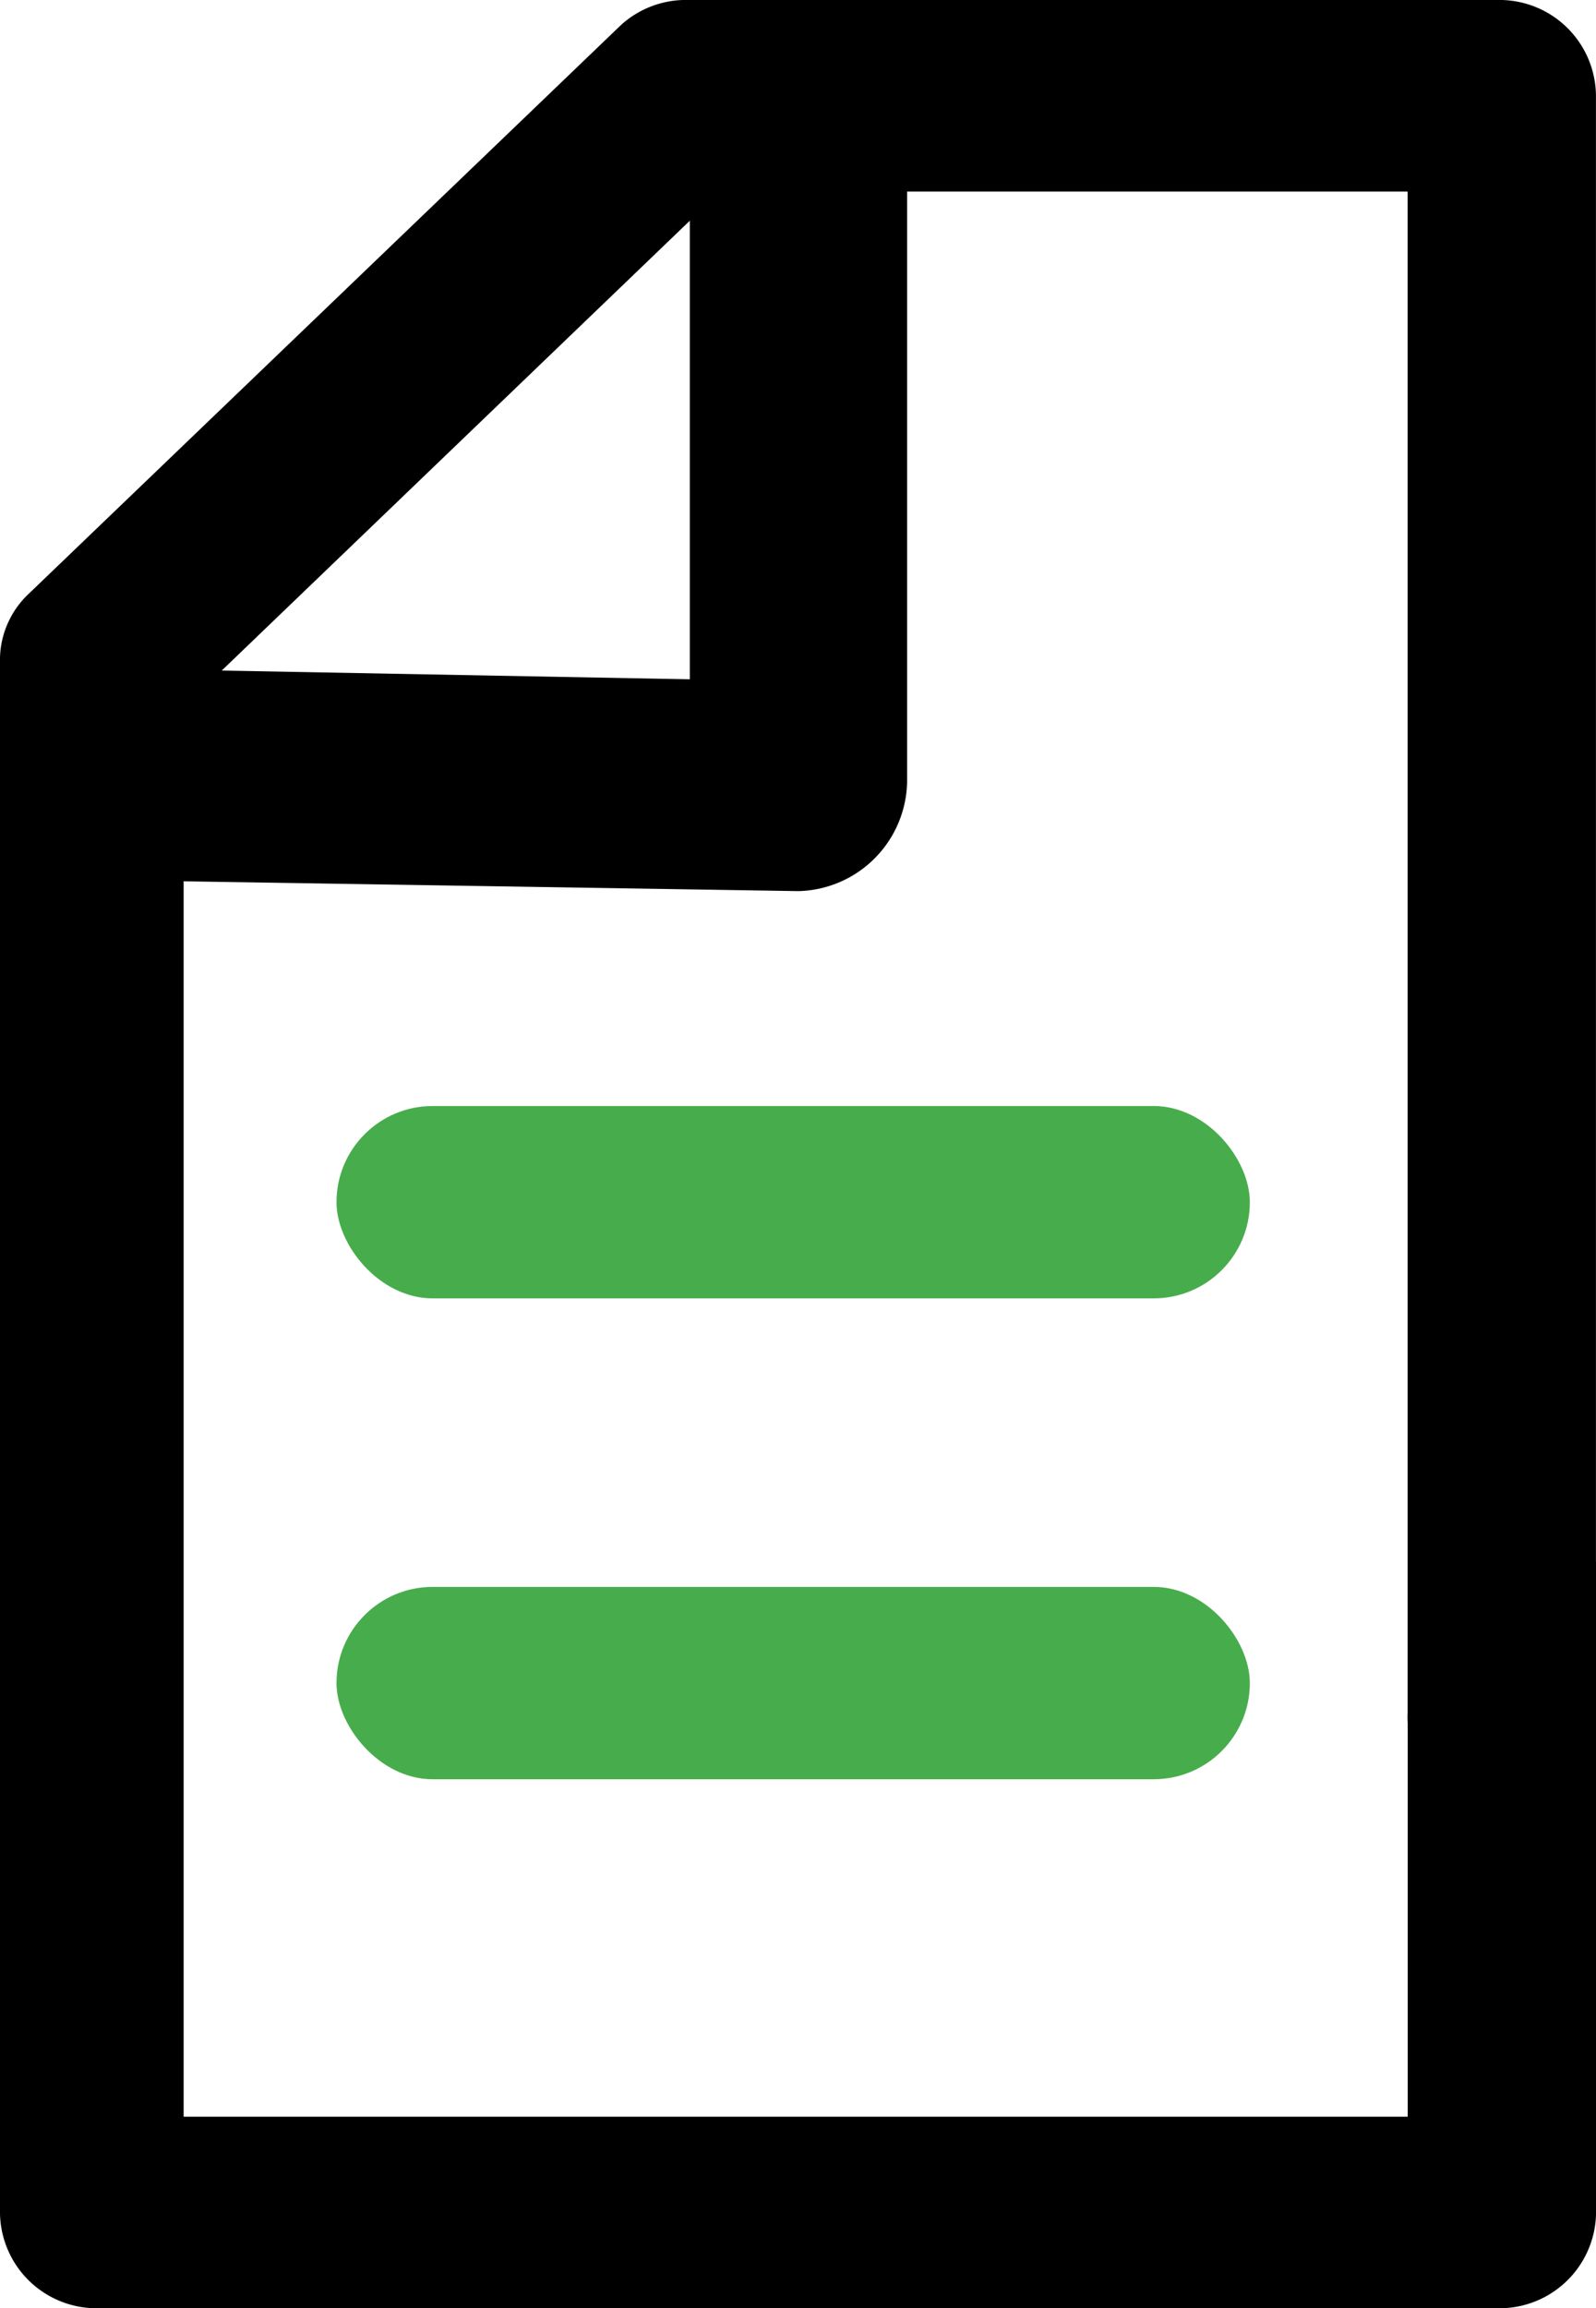
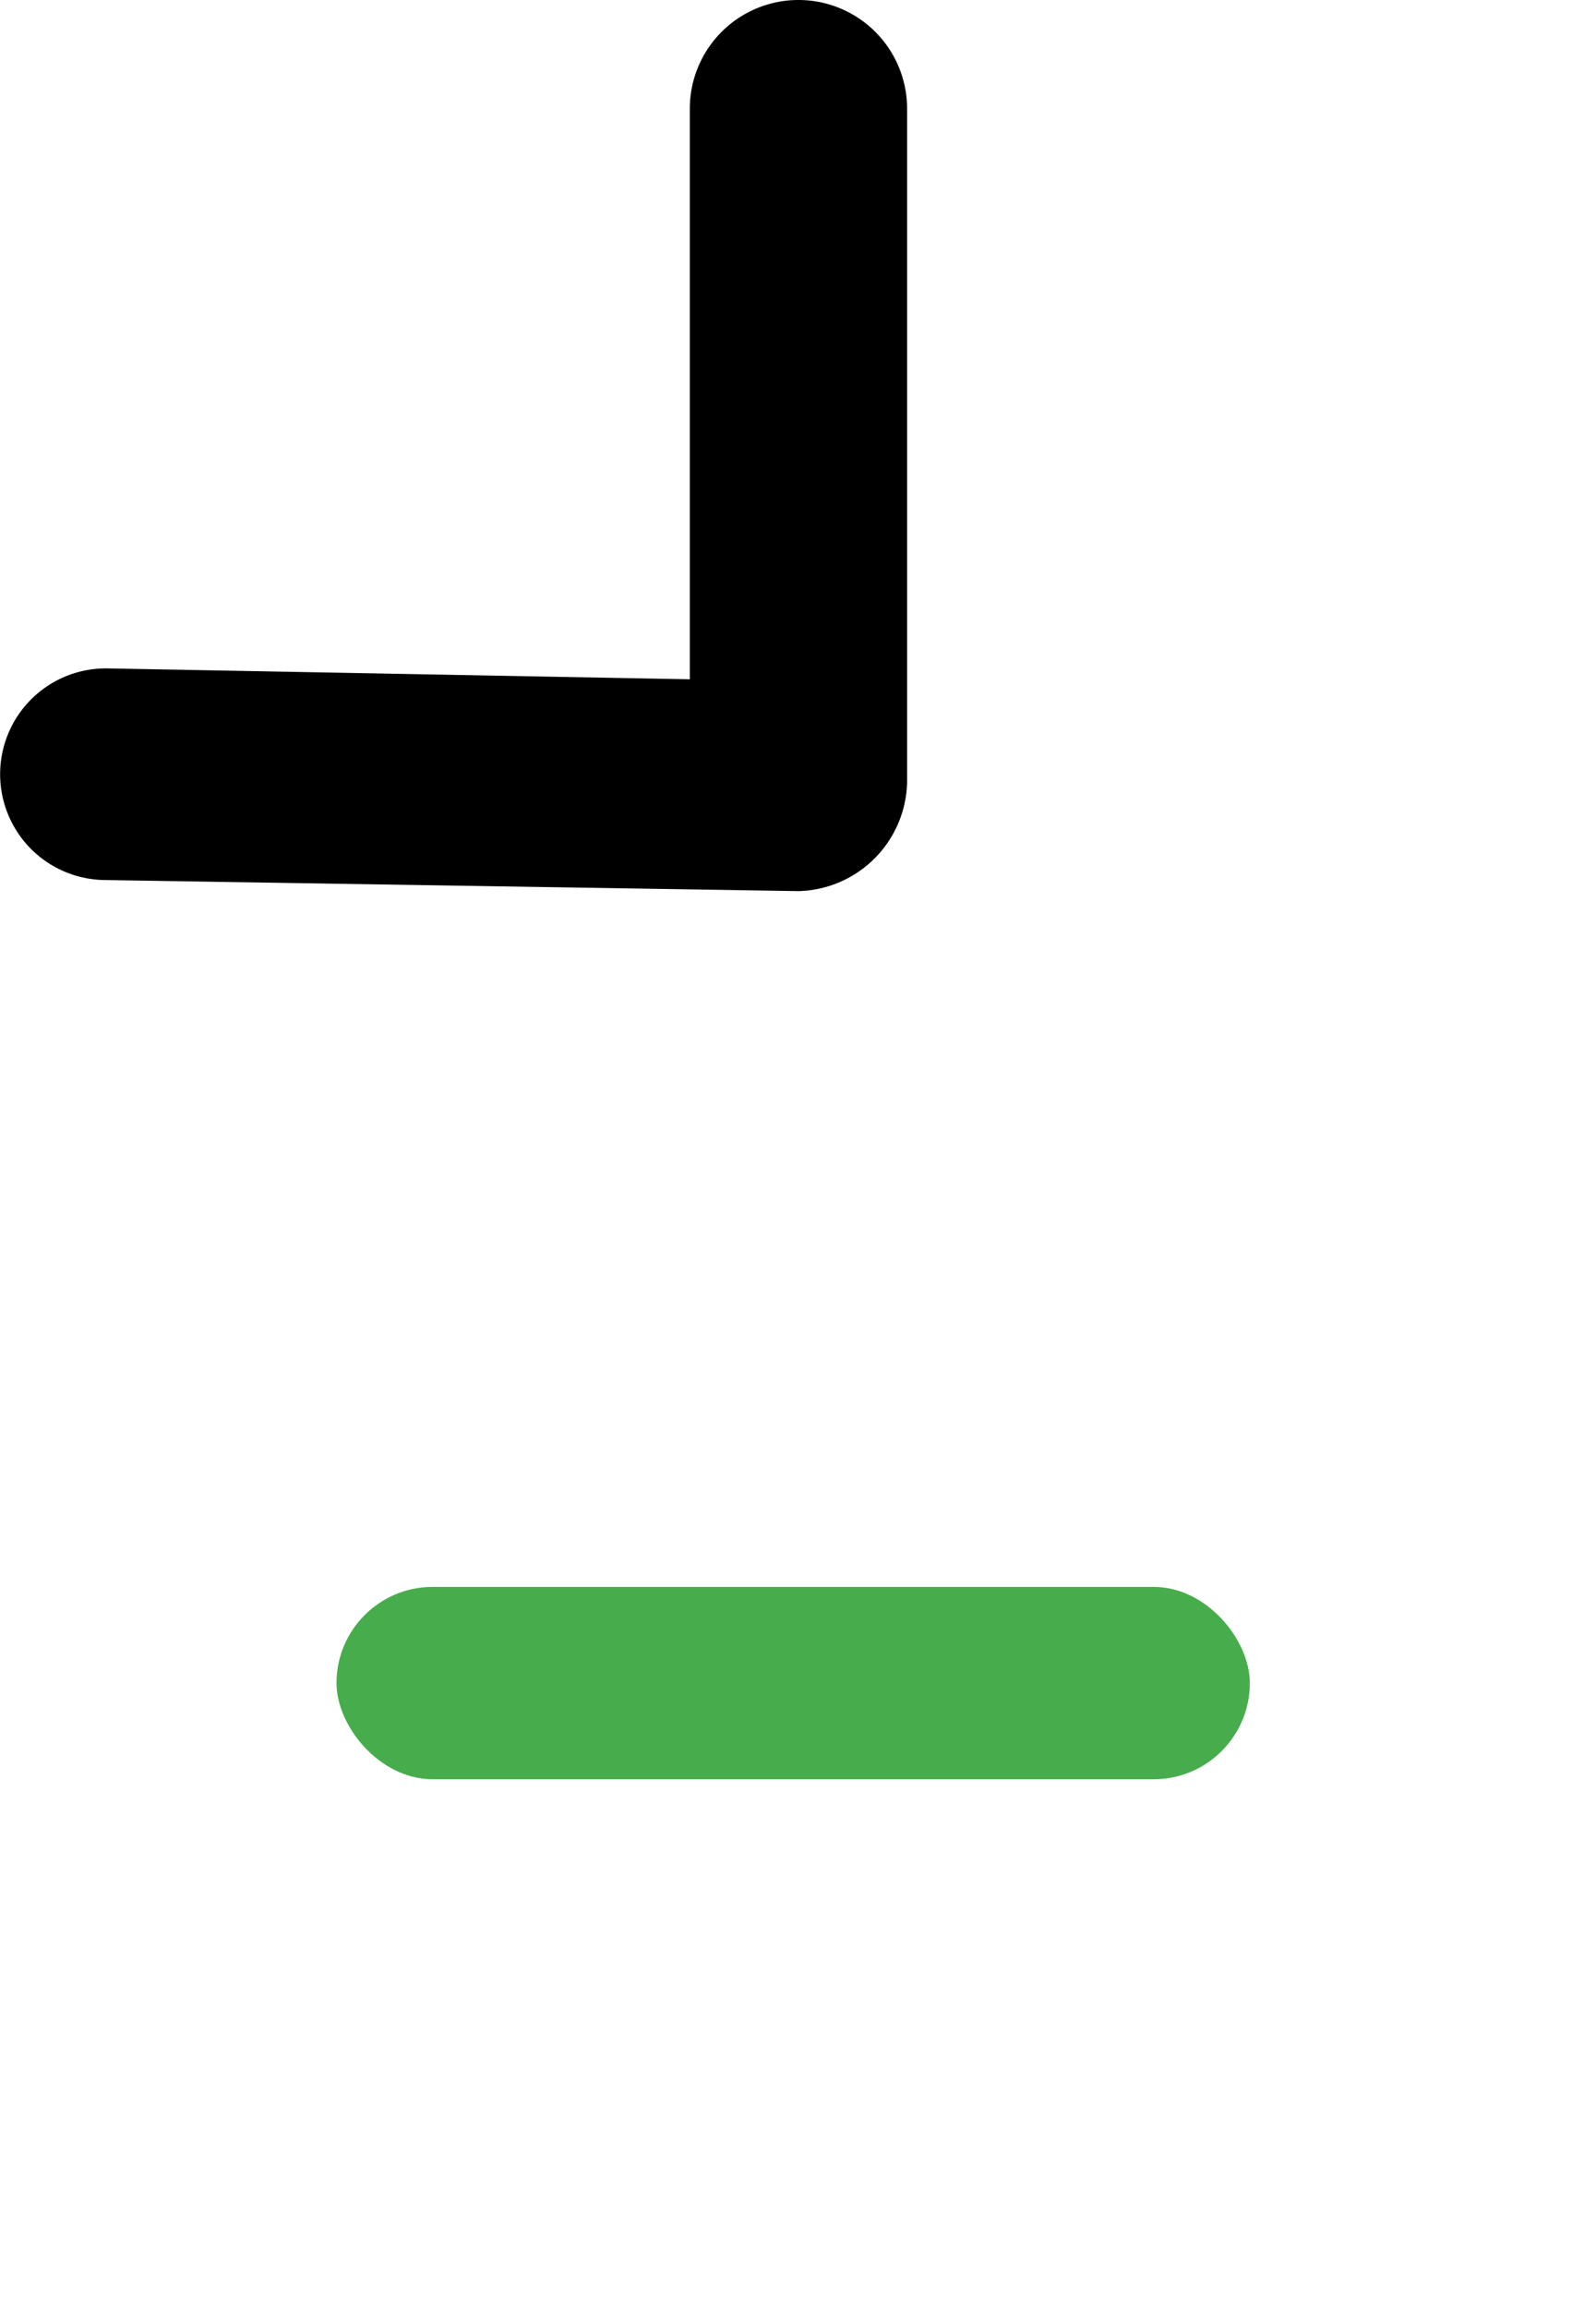
<svg xmlns="http://www.w3.org/2000/svg" width="33.201" height="48" viewBox="0 0 33.201 48">
  <defs>
    <style>.a{fill:#000000;}.b{fill:#47ad4c;}</style>
  </defs>
  <g transform="translate(-554 -1099)">
    <g transform="translate(553.5 1098.5)">
      <g transform="translate(0.5 0.5)">
-         <path class="a" d="M31.743,48.5H2.459A2.008,2.008,0,0,1,.5,46.457V14.287a1.892,1.892,0,0,1,.588-1.43L13.428,1.011A2.015,2.015,0,0,1,14.7.5H31.743A2.008,2.008,0,0,1,33.7,2.543V36.12a1.961,1.961,0,1,1-3.918,0V4.483h-14.3L4.32,15.206V44.517H29.784V33.181a1.961,1.961,0,1,1,3.918,0V46.457A2.008,2.008,0,0,1,31.743,48.5Z" transform="translate(-0.5 -0.5)" />
-       </g>
+         </g>
      <g transform="translate(0.5 0.5)">
        <path class="a" d="M17.11,19.031h0L2.647,18.8A2.2,2.2,0,0,1,2.76,14.4h0l12.09.226V2.76a2.26,2.26,0,0,1,4.52,0V16.771a2.317,2.317,0,0,1-2.26,2.26Z" transform="translate(-0.5 -0.5)" />
      </g>
    </g>
-     <rect class="b" width="19" height="4" rx="2" transform="translate(561 1122)" />
    <rect class="b" width="19" height="4" rx="2" transform="translate(561 1132)" />
  </g>
</svg>